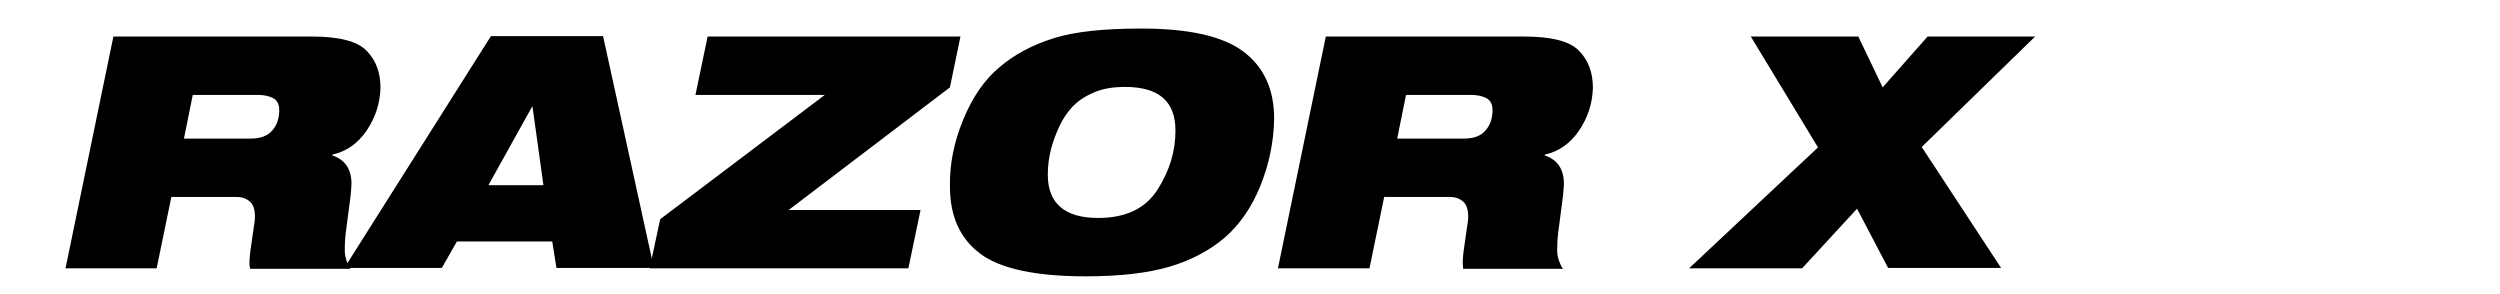
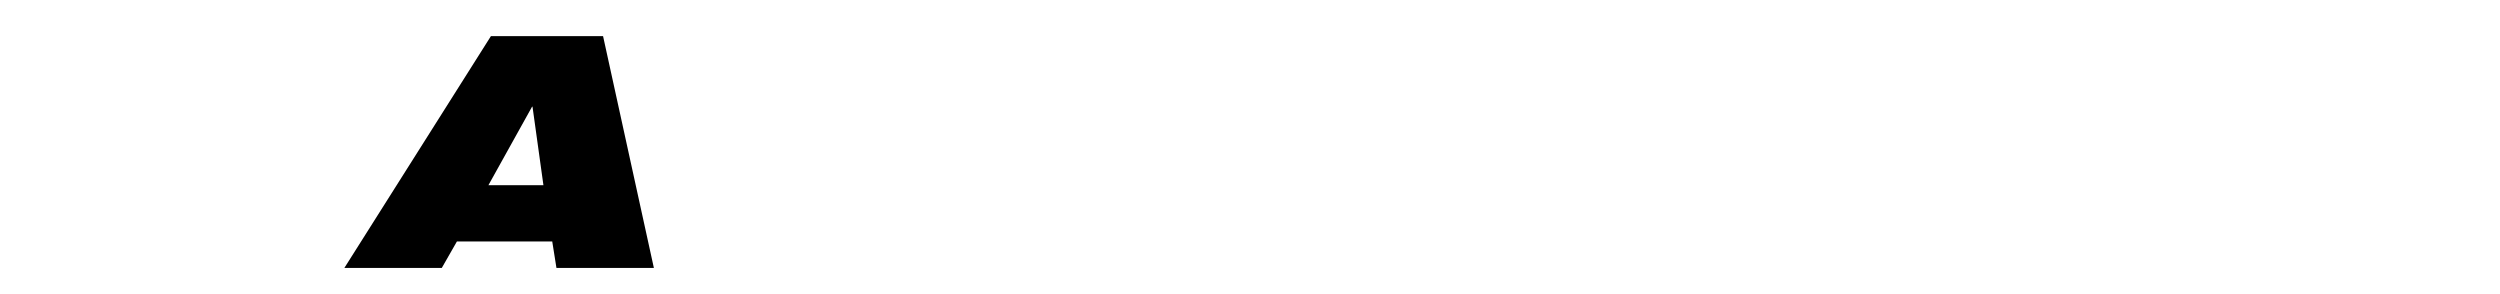
<svg xmlns="http://www.w3.org/2000/svg" version="1.1" id="圖層_1" x="0px" y="0px" viewBox="0 0 595.3 69.9" style="enable-background:new 0 0 595.3 69.9;" xml:space="preserve">
  <g>
-     <path d="M59.4,62.4c0-0.6,0.1-1.5,0.2-2.5l0.9-6.3c0.2-1,0.2-1.7,0.2-2.1c0-1.6-0.4-2.8-1.2-3.5c-0.8-0.7-1.8-1.1-3.2-1.1H40.8   l-3.5,17H15.6L27,8.7h47.2c6.5,0,10.9,1.1,13.1,3.4c2.2,2.2,3.3,5.2,3.3,8.8c-0.1,3.7-1.2,7.1-3.3,10.2s-4.9,5-8.1,5.7l-0.1,0.2   c3,1,4.6,3.2,4.6,6.8c0,0.5-0.1,1.4-0.2,2.7l-1.2,9.2c-0.2,1.8-0.2,3.2-0.2,4.1c0,0.8,0.2,1.7,0.5,2.5c0.3,0.8,0.6,1.4,0.9,1.7   H59.6C59.4,63.5,59.4,63,59.4,62.4z M43.8,33h15.8c2.4,0,4.1-0.6,5.2-1.9c1.1-1.2,1.7-2.9,1.7-4.9c0-1.3-0.5-2.3-1.4-2.8   c-0.9-0.5-2.2-0.8-3.7-0.8H45.9L43.8,33z" />
    <path d="M131.5,57.5h-22.7l-3.6,6.3H82l34.9-55.2h26.7l12.1,55.2h-23.2L131.5,57.5z M126.7,25.4l-10.4,18.7h13.1l-2.6-18.7H126.7z" />
-     <path d="M157.2,52.2l39.2-29.6h-30.8l2.9-13.9h60.2l-2.5,12.1L187.8,50h31.4l-2.9,13.9h-61.6L157.2,52.2z" />
-     <path d="M229.4,28.4c2.2-5.3,5-9.4,8.6-12.4c3.5-3,7.8-5.3,12.9-6.9s12-2.3,20.9-2.3c11.3,0,19.4,1.8,24.3,5.5   c4.9,3.7,7.3,9,7.3,16c-0.1,5.5-1.2,10.8-3.3,16s-5,9.3-8.6,12.4c-3.6,3-7.9,5.3-13,6.8c-5.1,1.5-11.7,2.3-19.9,2.3   c-12,0-20.4-1.8-25.2-5.4c-4.8-3.6-7.2-8.9-7.2-16C226.1,39,227.2,33.7,229.4,28.4z M260.3,22.1c-2.1,0.9-3.8,2.1-5,3.4   c-1.2,1.3-2.2,2.8-3,4.5s-1.5,3.5-2,5.4s-0.8,4-0.8,6.2c0,6.8,4,10.3,12,10.3c6.5,0,11.2-2.2,14.1-6.7c2.9-4.5,4.3-9.2,4.3-14.1   c0-7-4-10.4-12-10.4C265,20.7,262.5,21.1,260.3,22.1z" />
-     <path d="M348.3,62.4c0-0.6,0.1-1.5,0.2-2.5l0.9-6.3c0.2-1,0.2-1.7,0.2-2.1c0-1.6-0.4-2.8-1.2-3.5c-0.8-0.7-1.8-1.1-3.2-1.1h-15.6   l-3.5,17h-21.8l11.4-55.2h47.2c6.5,0,10.9,1.1,13.1,3.4c2.2,2.2,3.3,5.2,3.3,8.8c-0.1,3.7-1.2,7.1-3.3,10.2s-4.9,5-8.1,5.7   l-0.1,0.2c3,1,4.6,3.2,4.6,6.8c0,0.5-0.1,1.4-0.2,2.7l-1.2,9.2c-0.2,1.8-0.2,3.2-0.2,4.1c0,0.8,0.2,1.7,0.5,2.5s0.6,1.4,0.9,1.7   h-23.8C348.4,63.5,348.3,63,348.3,62.4z M332.7,33h15.8c2.4,0,4.1-0.6,5.2-1.9c1.1-1.2,1.7-2.9,1.7-4.9c0-1.3-0.5-2.3-1.4-2.8   c-0.9-0.5-2.2-0.8-3.7-0.8h-15.5L332.7,33z" />
-     <path d="M442.2,49.7l-13.1,14.2h-26.9l30.7-28.8L416.9,8.7h25.6l5.8,12.1L459,8.7h25.6l-27,26.3l18.9,28.8h-26.9L442.2,49.7z" />
  </g>
</svg>